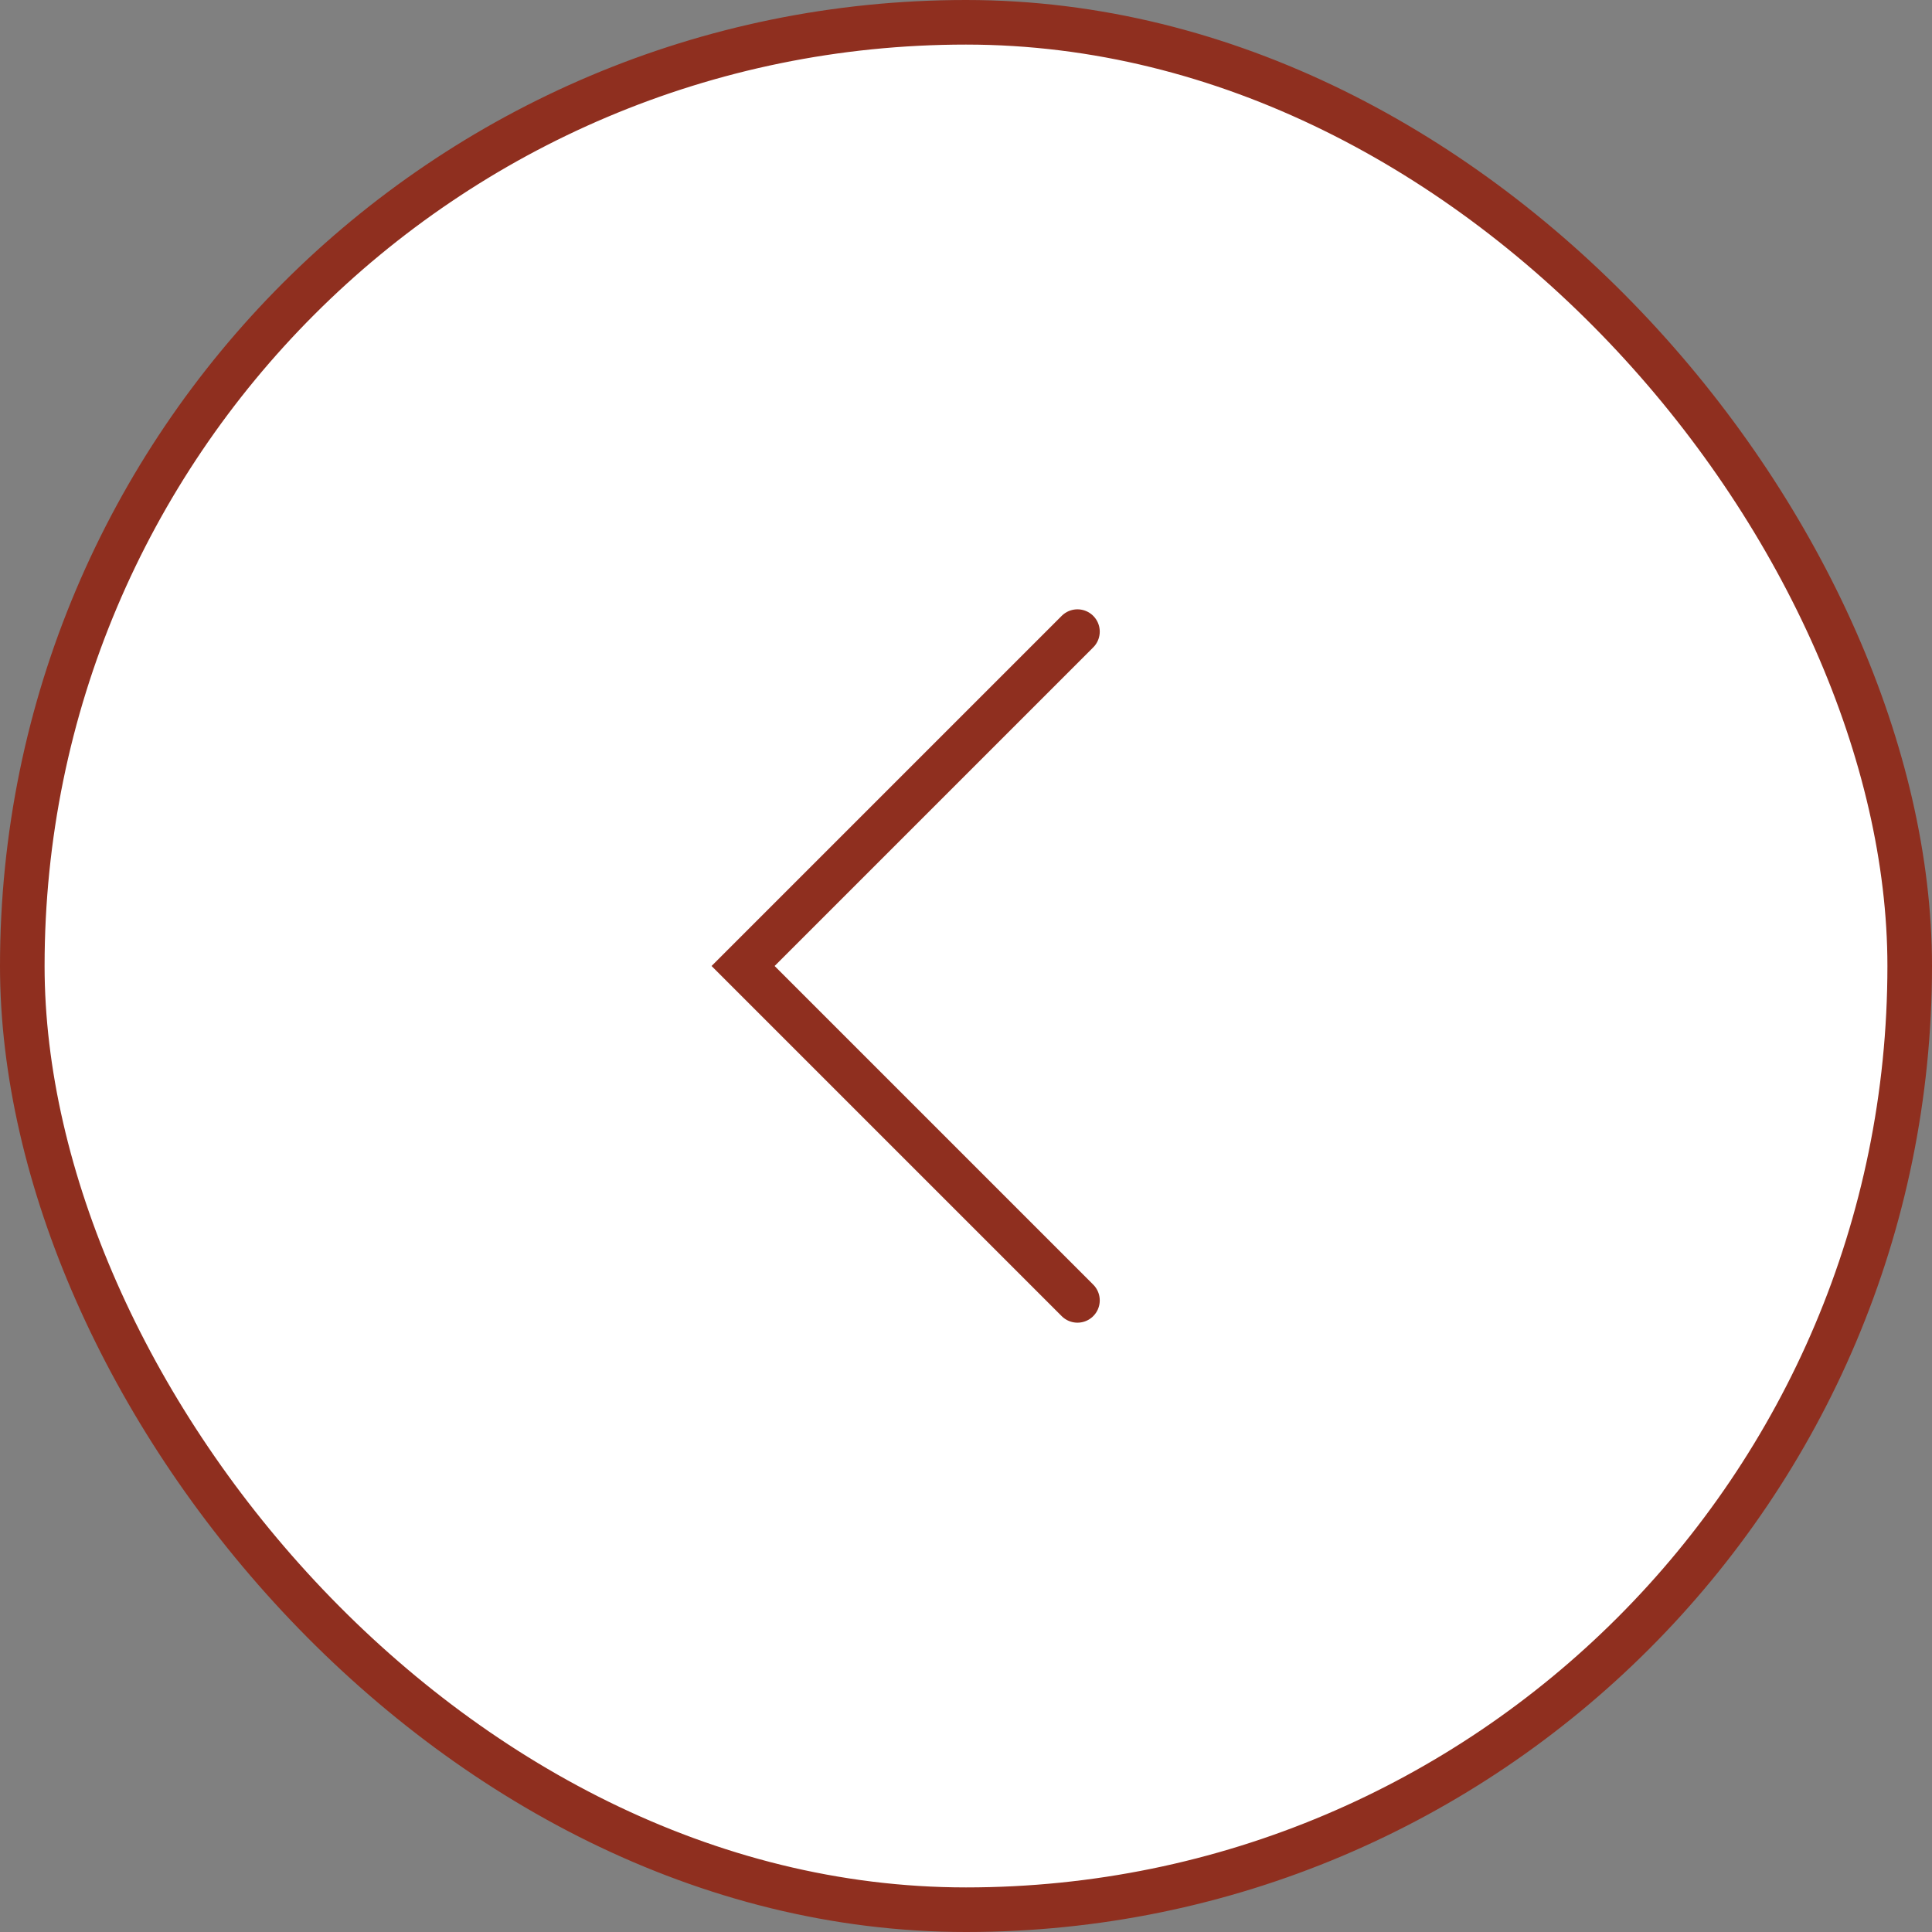
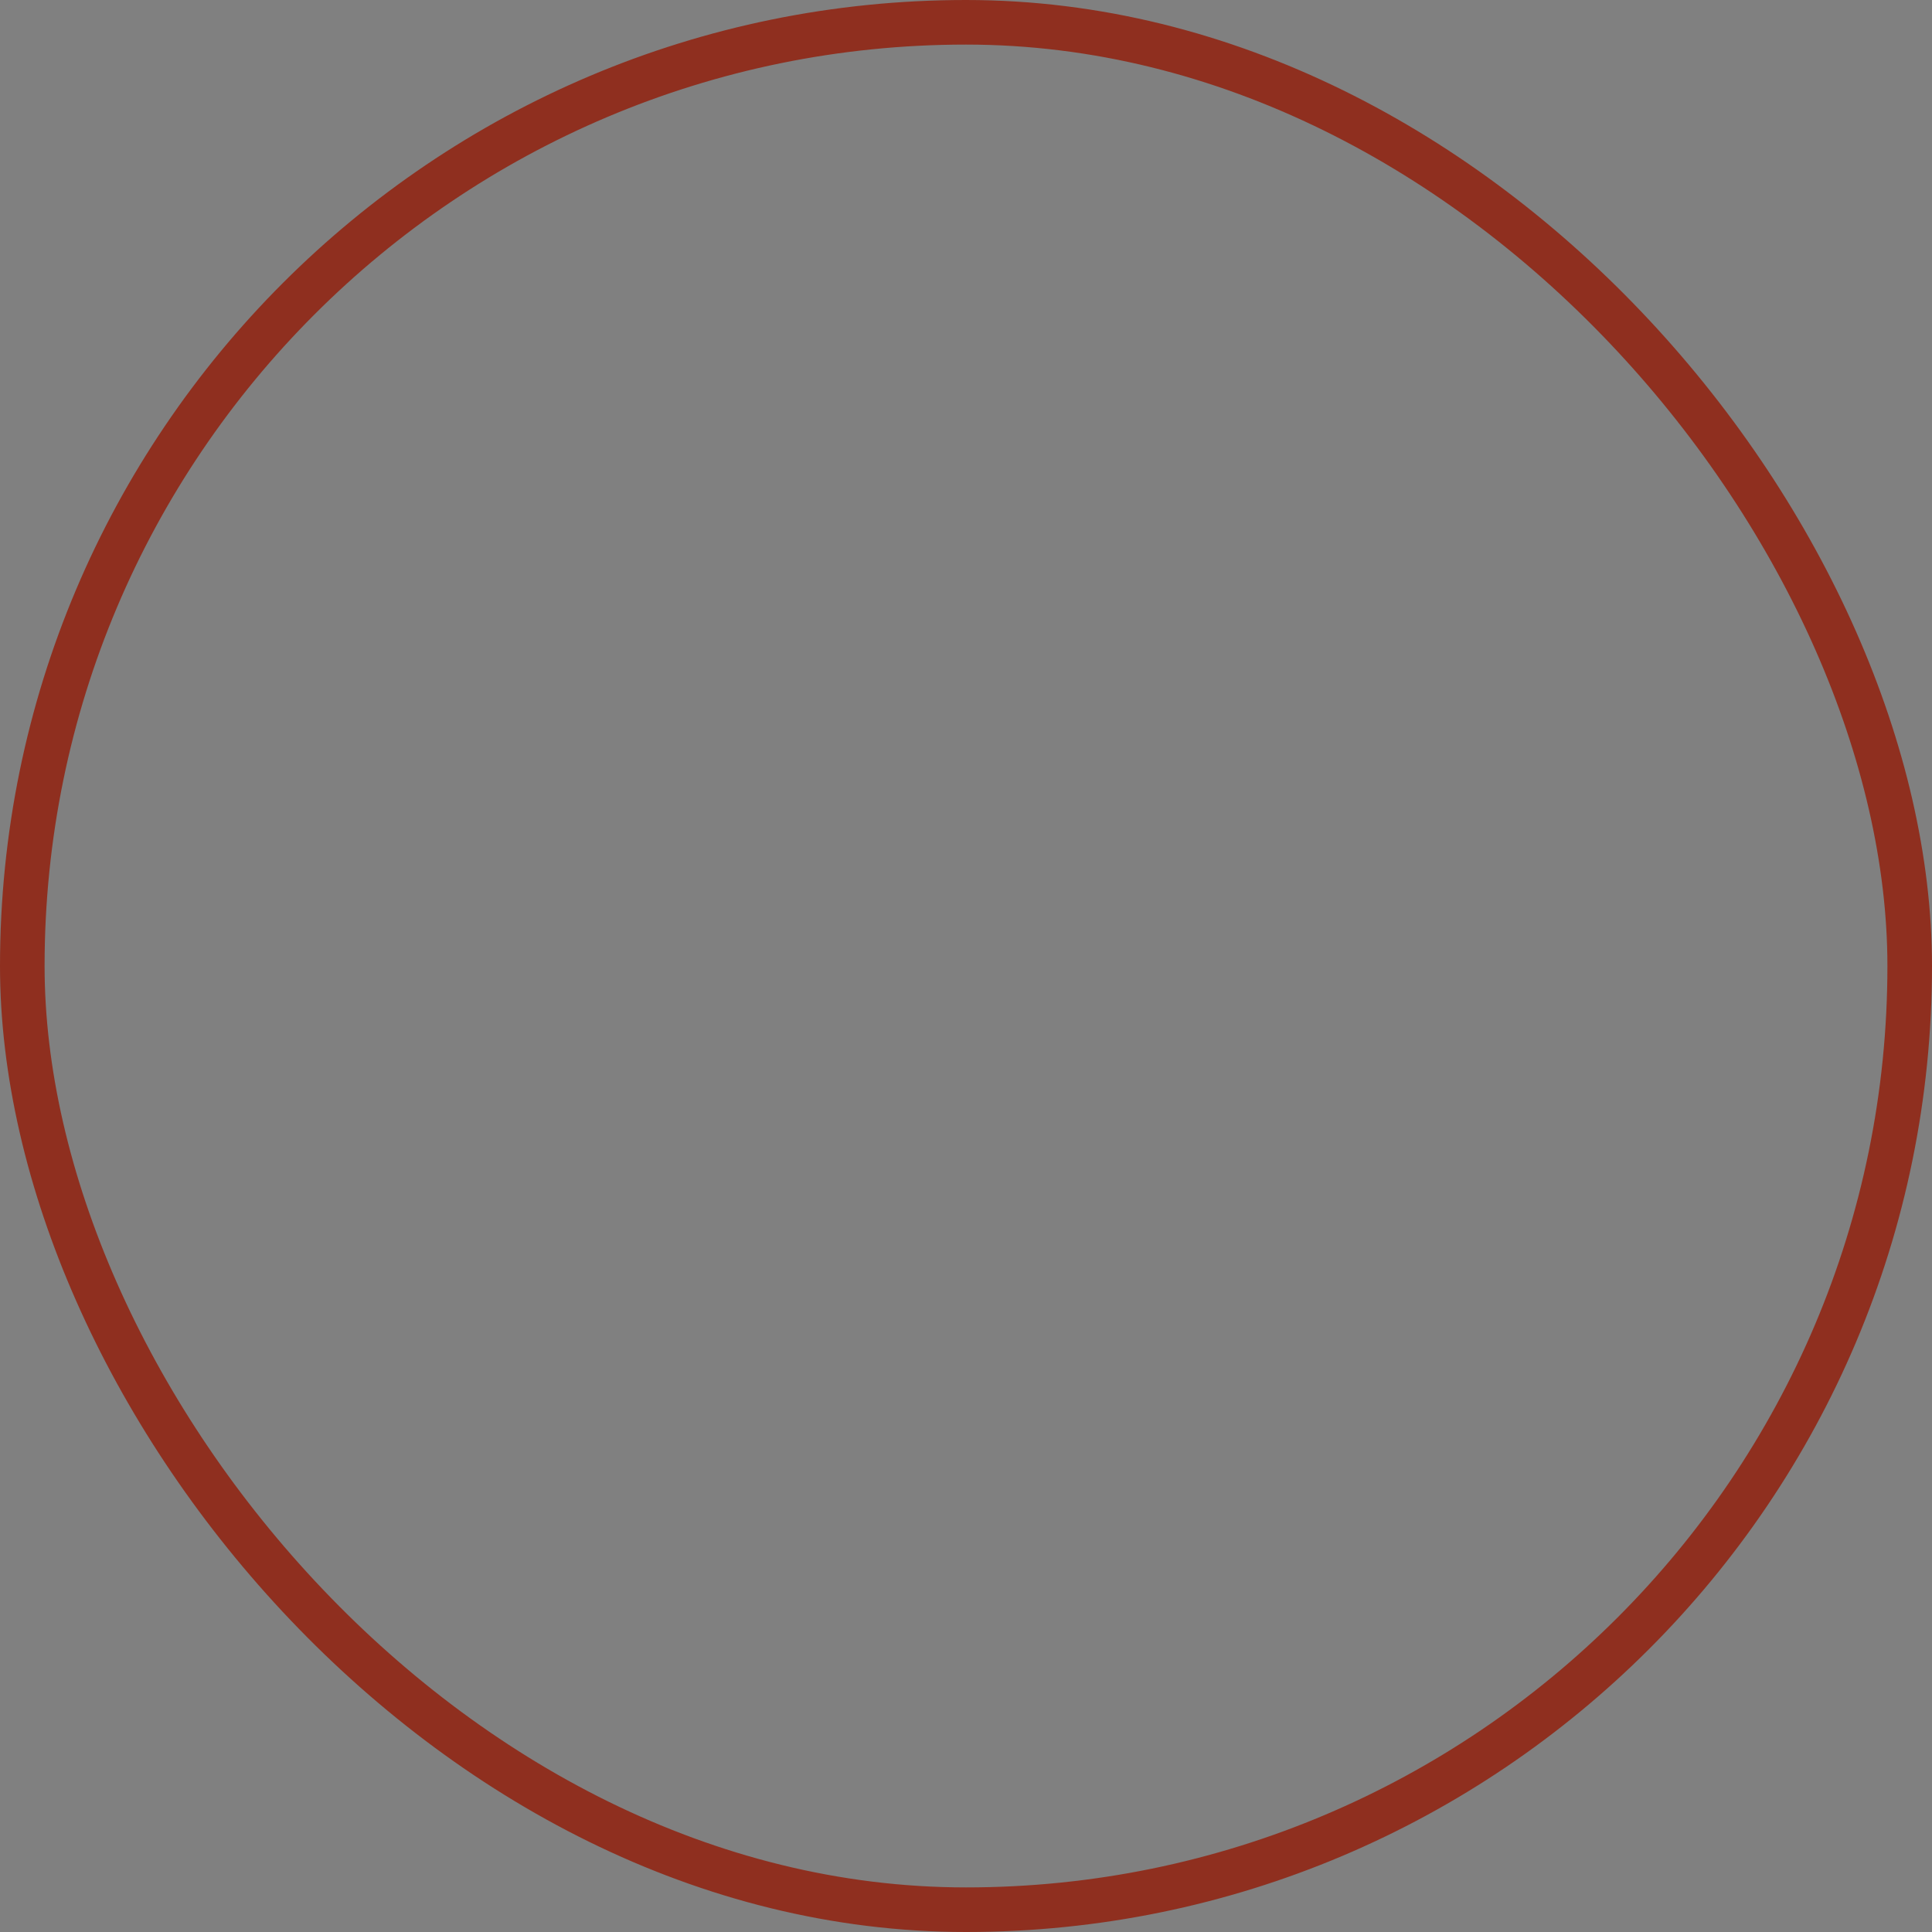
<svg xmlns="http://www.w3.org/2000/svg" width="52" height="52" viewBox="0 0 52 52" fill="none">
  <rect x="0" y="0" width="52" height="52" fill="#808080" stroke="none" />
-   <rect x="0.6" y="0.6" width="50.8" height="50.8" rx="25.4" fill="white" />
  <rect x="0.6" y="0.6" width="50.8" height="50.8" rx="25.4" stroke="#8F2F1F" stroke-width="1.2" />
-   <path d="M29 17L20 26L29 35" stroke="#8F2F1F" stroke-width="1.2" stroke-linecap="round" />
</svg>